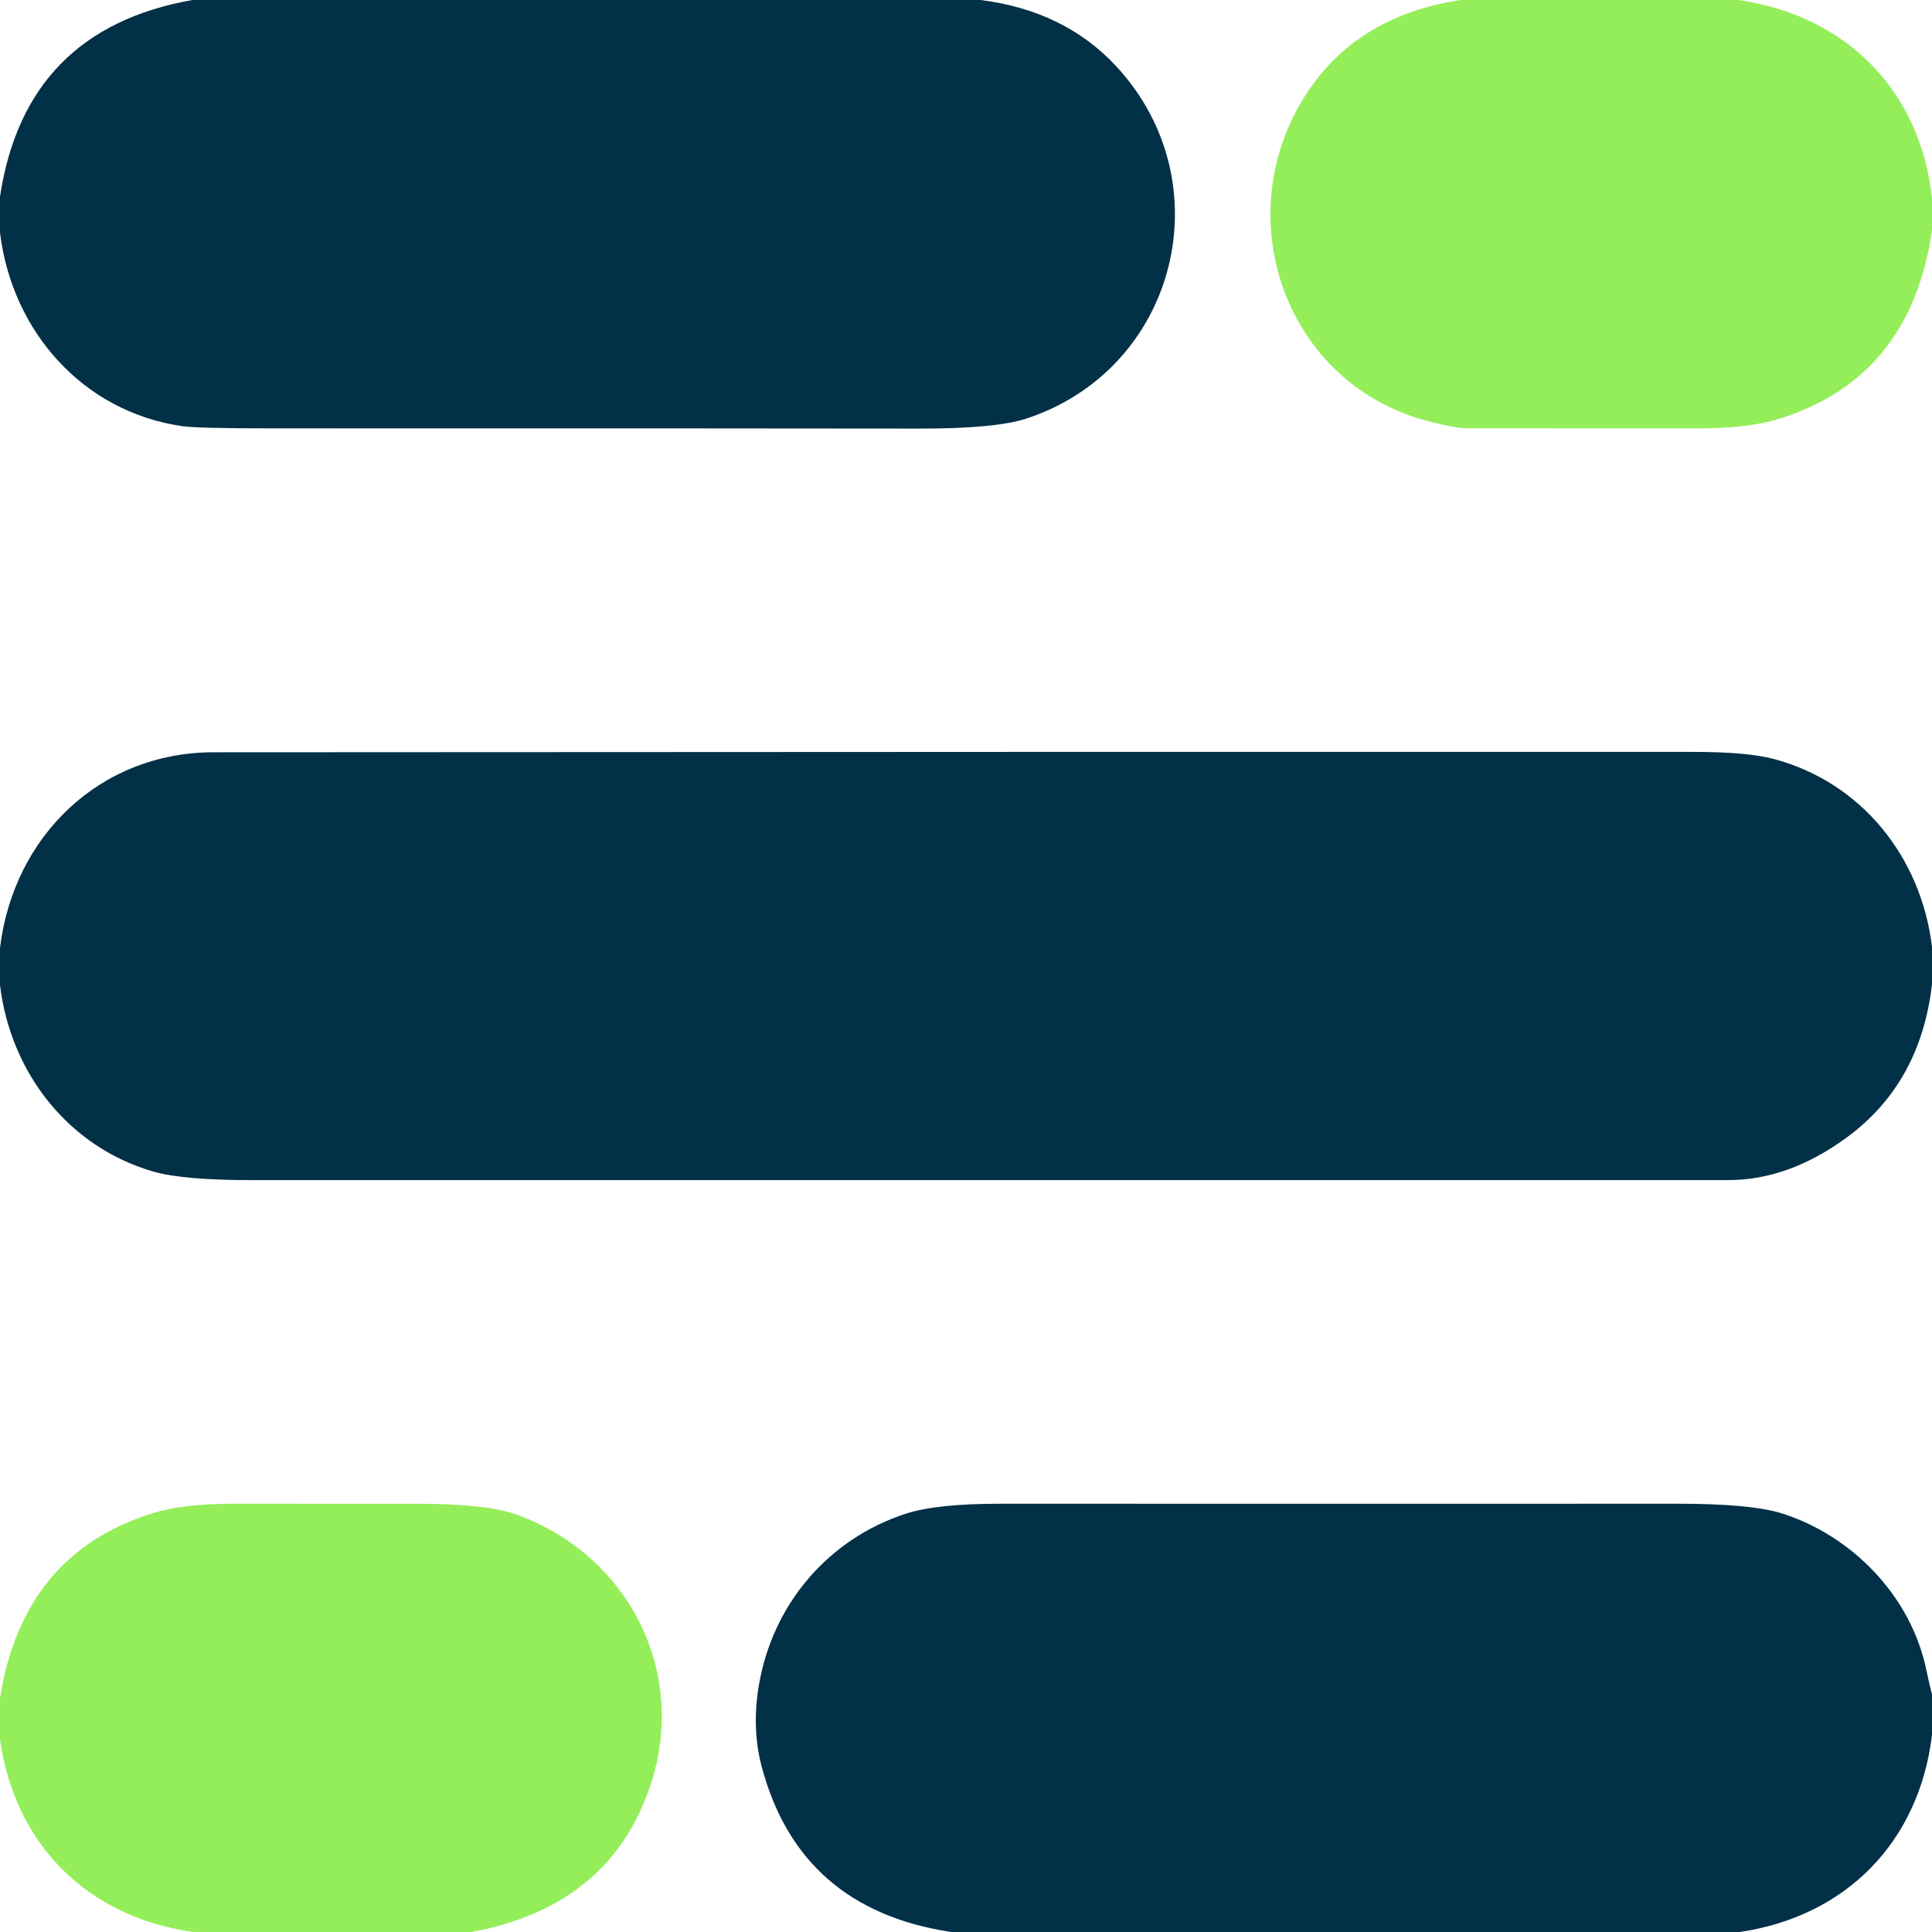
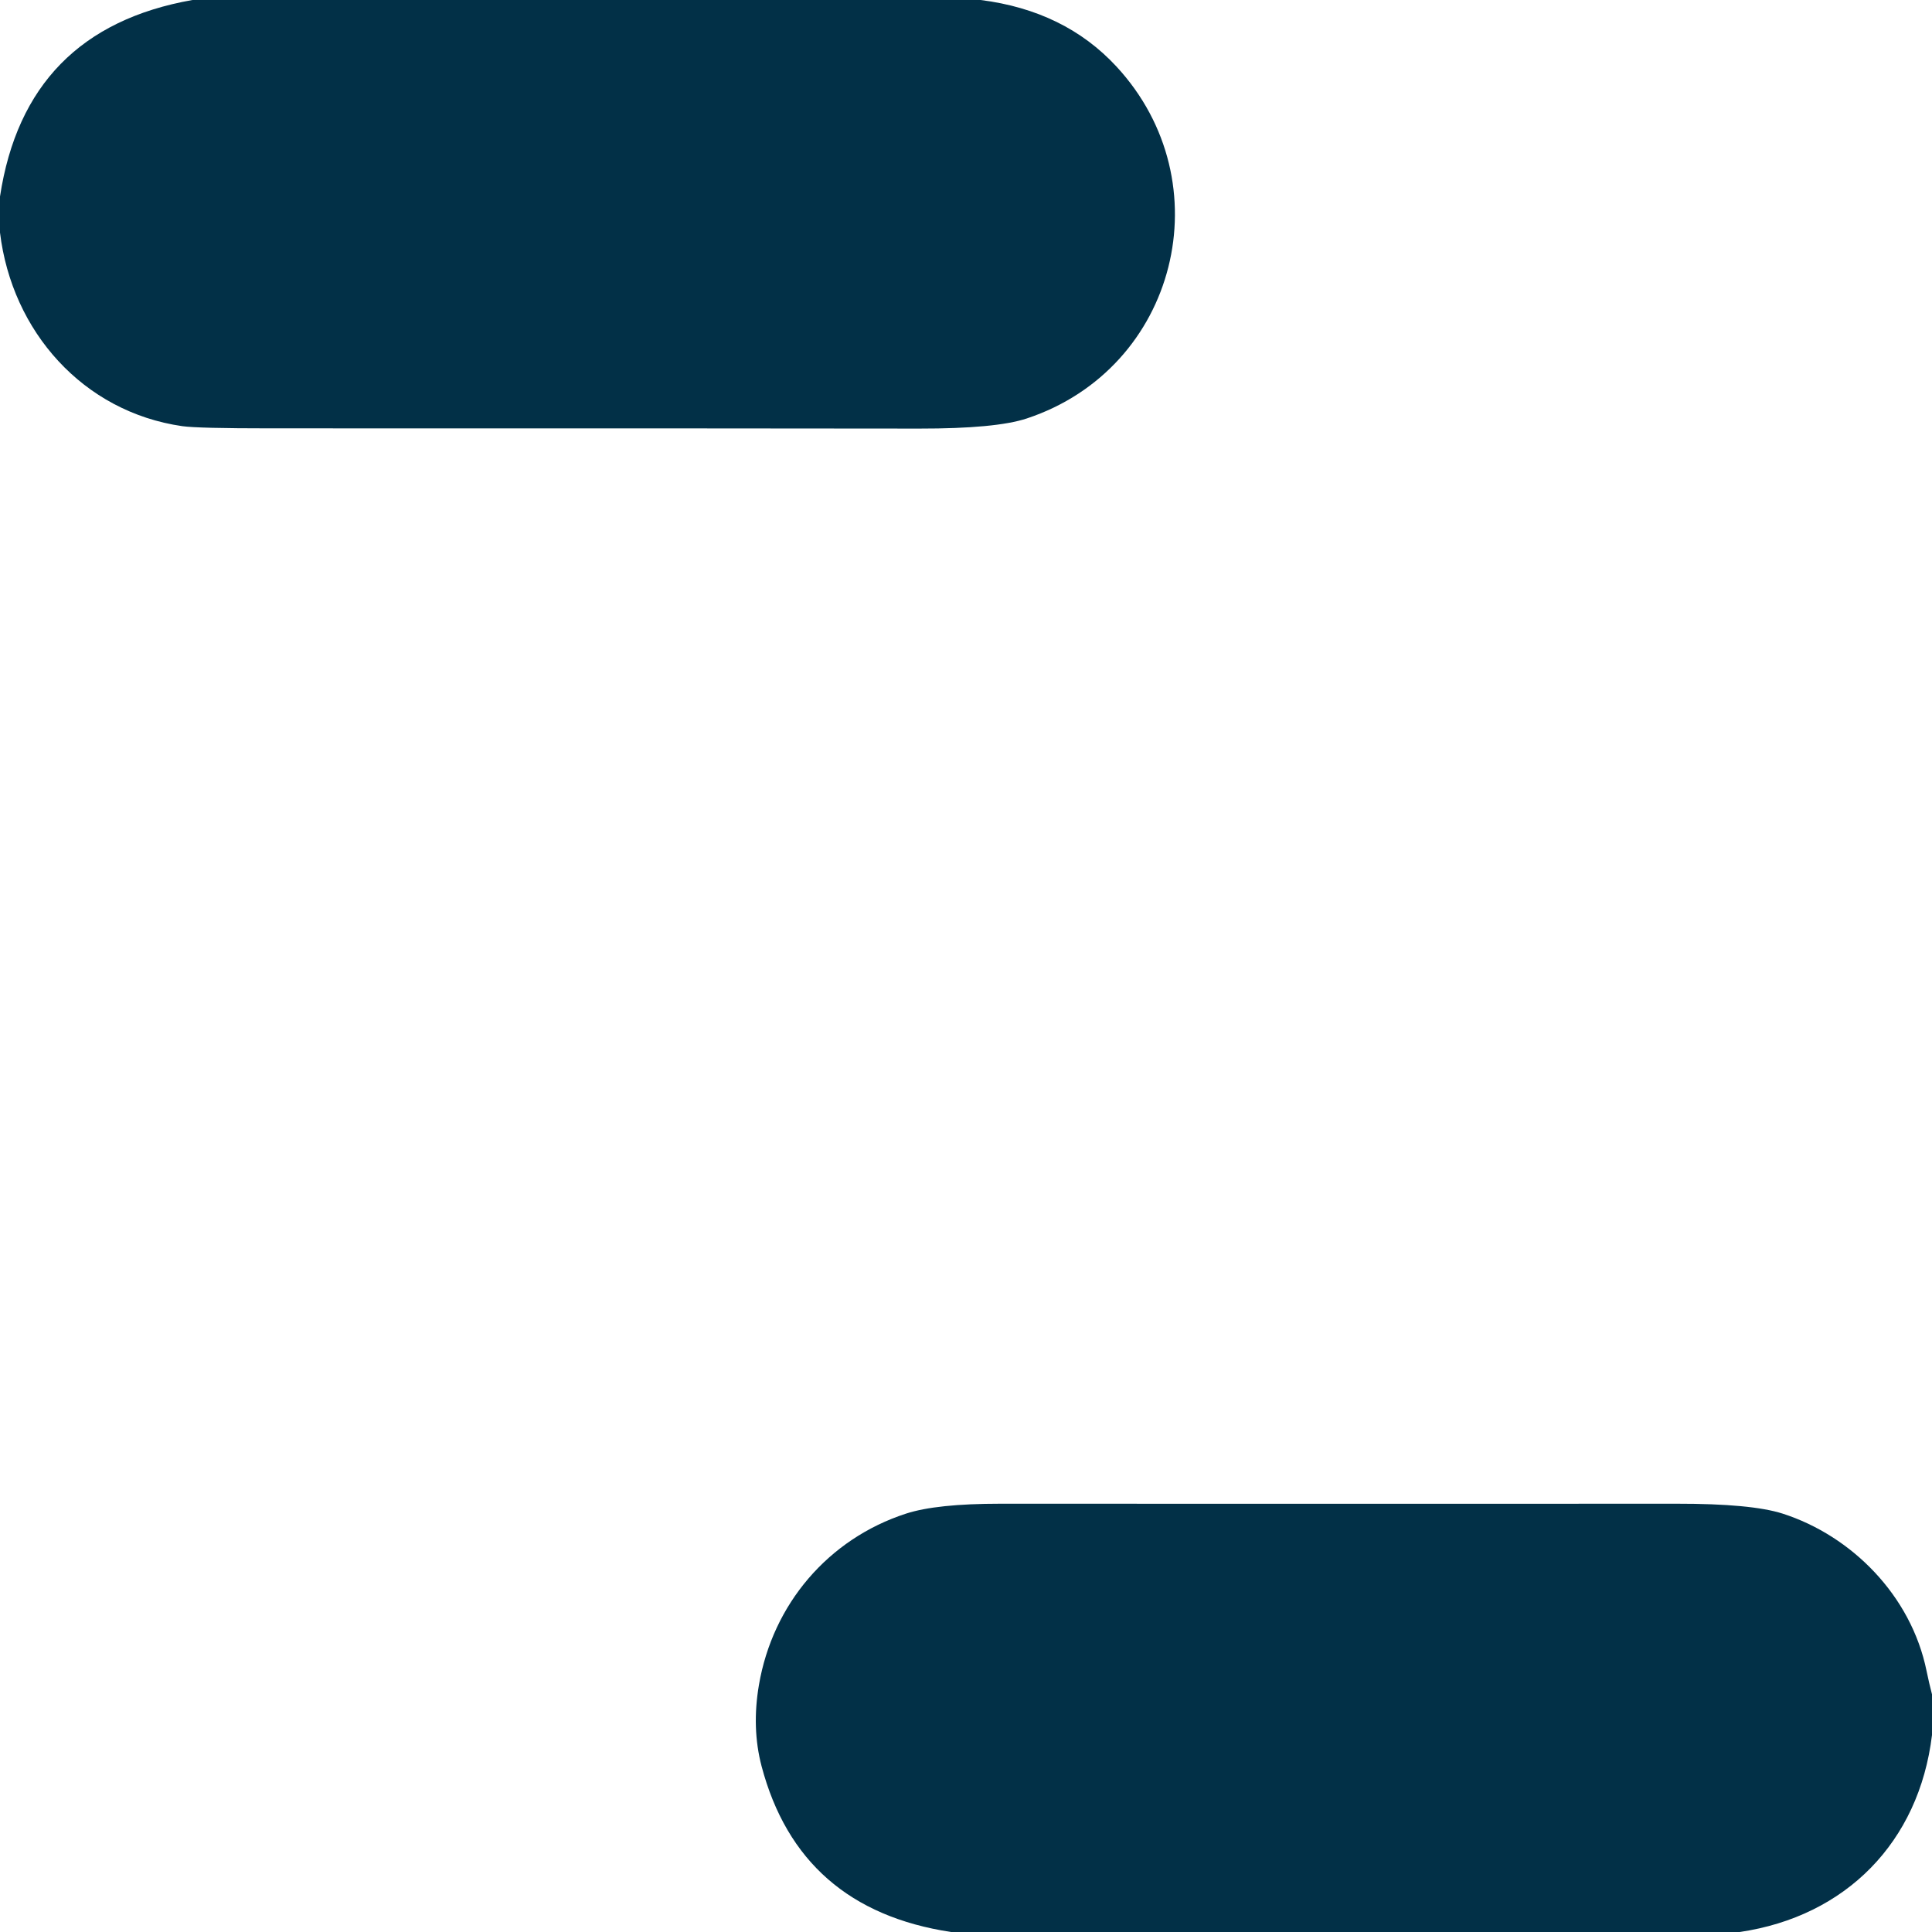
<svg xmlns="http://www.w3.org/2000/svg" version="1.1" viewBox="0.00 0.00 256.00 256.00">
  <path fill="#023047" d="   M 129.94 0.00   Q 141.08 1.41 147.93 8.81   C 162.14 24.16 156.03 48.82 136.05 55.45   Q 131.97 56.80 121.83 56.79   Q 95.88 56.75 35.88 56.76   Q 26.20 56.76 24.16 56.47   C 11.01 54.58 1.58 43.92 0.00 30.82   L 0.00 26.04   Q 3.36 3.90 25.50 0.00   L 129.94 0.00   Z" />
-   <path fill="#94ee59" d="   M 230.34 0.00   C 244.52 2.03 254.39 11.85 256.00 26.18   L 256.00 30.51   Q 253.19 50.09 235.68 55.51   Q 231.64 56.77 225.03 56.76   Q 209.64 56.75 194.26 56.75   Q 193.04 56.75 189.70 55.93   C 170.25 51.16 162.56 28.73 173.05 12.51   Q 179.80 2.07 193.56 0.00   L 230.34 0.00   Z" />
-   <path fill="#023047" d="   M 256.00 125.46   L 256.00 130.45   Q 254.47 143.55 244.73 150.70   Q 237.01 156.37 229.00 156.37   Q 131.15 156.38 33.29 156.37   Q 24.25 156.37 20.32 155.24   C 9.09 152.00 1.40 142.16 0.00 130.53   L 0.00 125.59   C 1.81 110.77 13.24 99.69 28.32 99.68   Q 160.64 99.60 224.37 99.63   Q 231.53 99.63 235.05 100.57   C 246.64 103.66 254.56 113.54 256.00 125.46   Z" />
-   <path fill="#94ee59" d="   M 62.48 256.00   L 25.56 256.00   C 11.60 253.99 2.00 244.49 0.00 230.50   L 0.00 224.99   Q 3.04 205.90 20.15 200.53   Q 24.25 199.25 31.00 199.25   Q 32.08 199.25 55.62 199.26   Q 64.48 199.27 68.46 200.70   C 83.19 206.02 91.22 221.45 86.19 236.55   Q 80.84 252.60 62.48 256.00   Z" />
  <path fill="#023047" d="   M 256.00 224.51   L 256.00 229.90   C 254.28 244.12 244.56 253.94 230.52 256.00   L 126.02 256.00   Q 105.91 252.95 100.91 234.02   Q 99.59 228.98 100.56 223.28   C 102.38 212.57 109.74 203.91 120.06 200.56   Q 124.09 199.25 132.53 199.25   Q 192.06 199.27 222.19 199.25   Q 232.08 199.24 236.20 200.56   C 245.33 203.49 253.24 211.40 255.28 221.41   Q 255.60 222.97 256.00 224.51   Z" />
</svg>